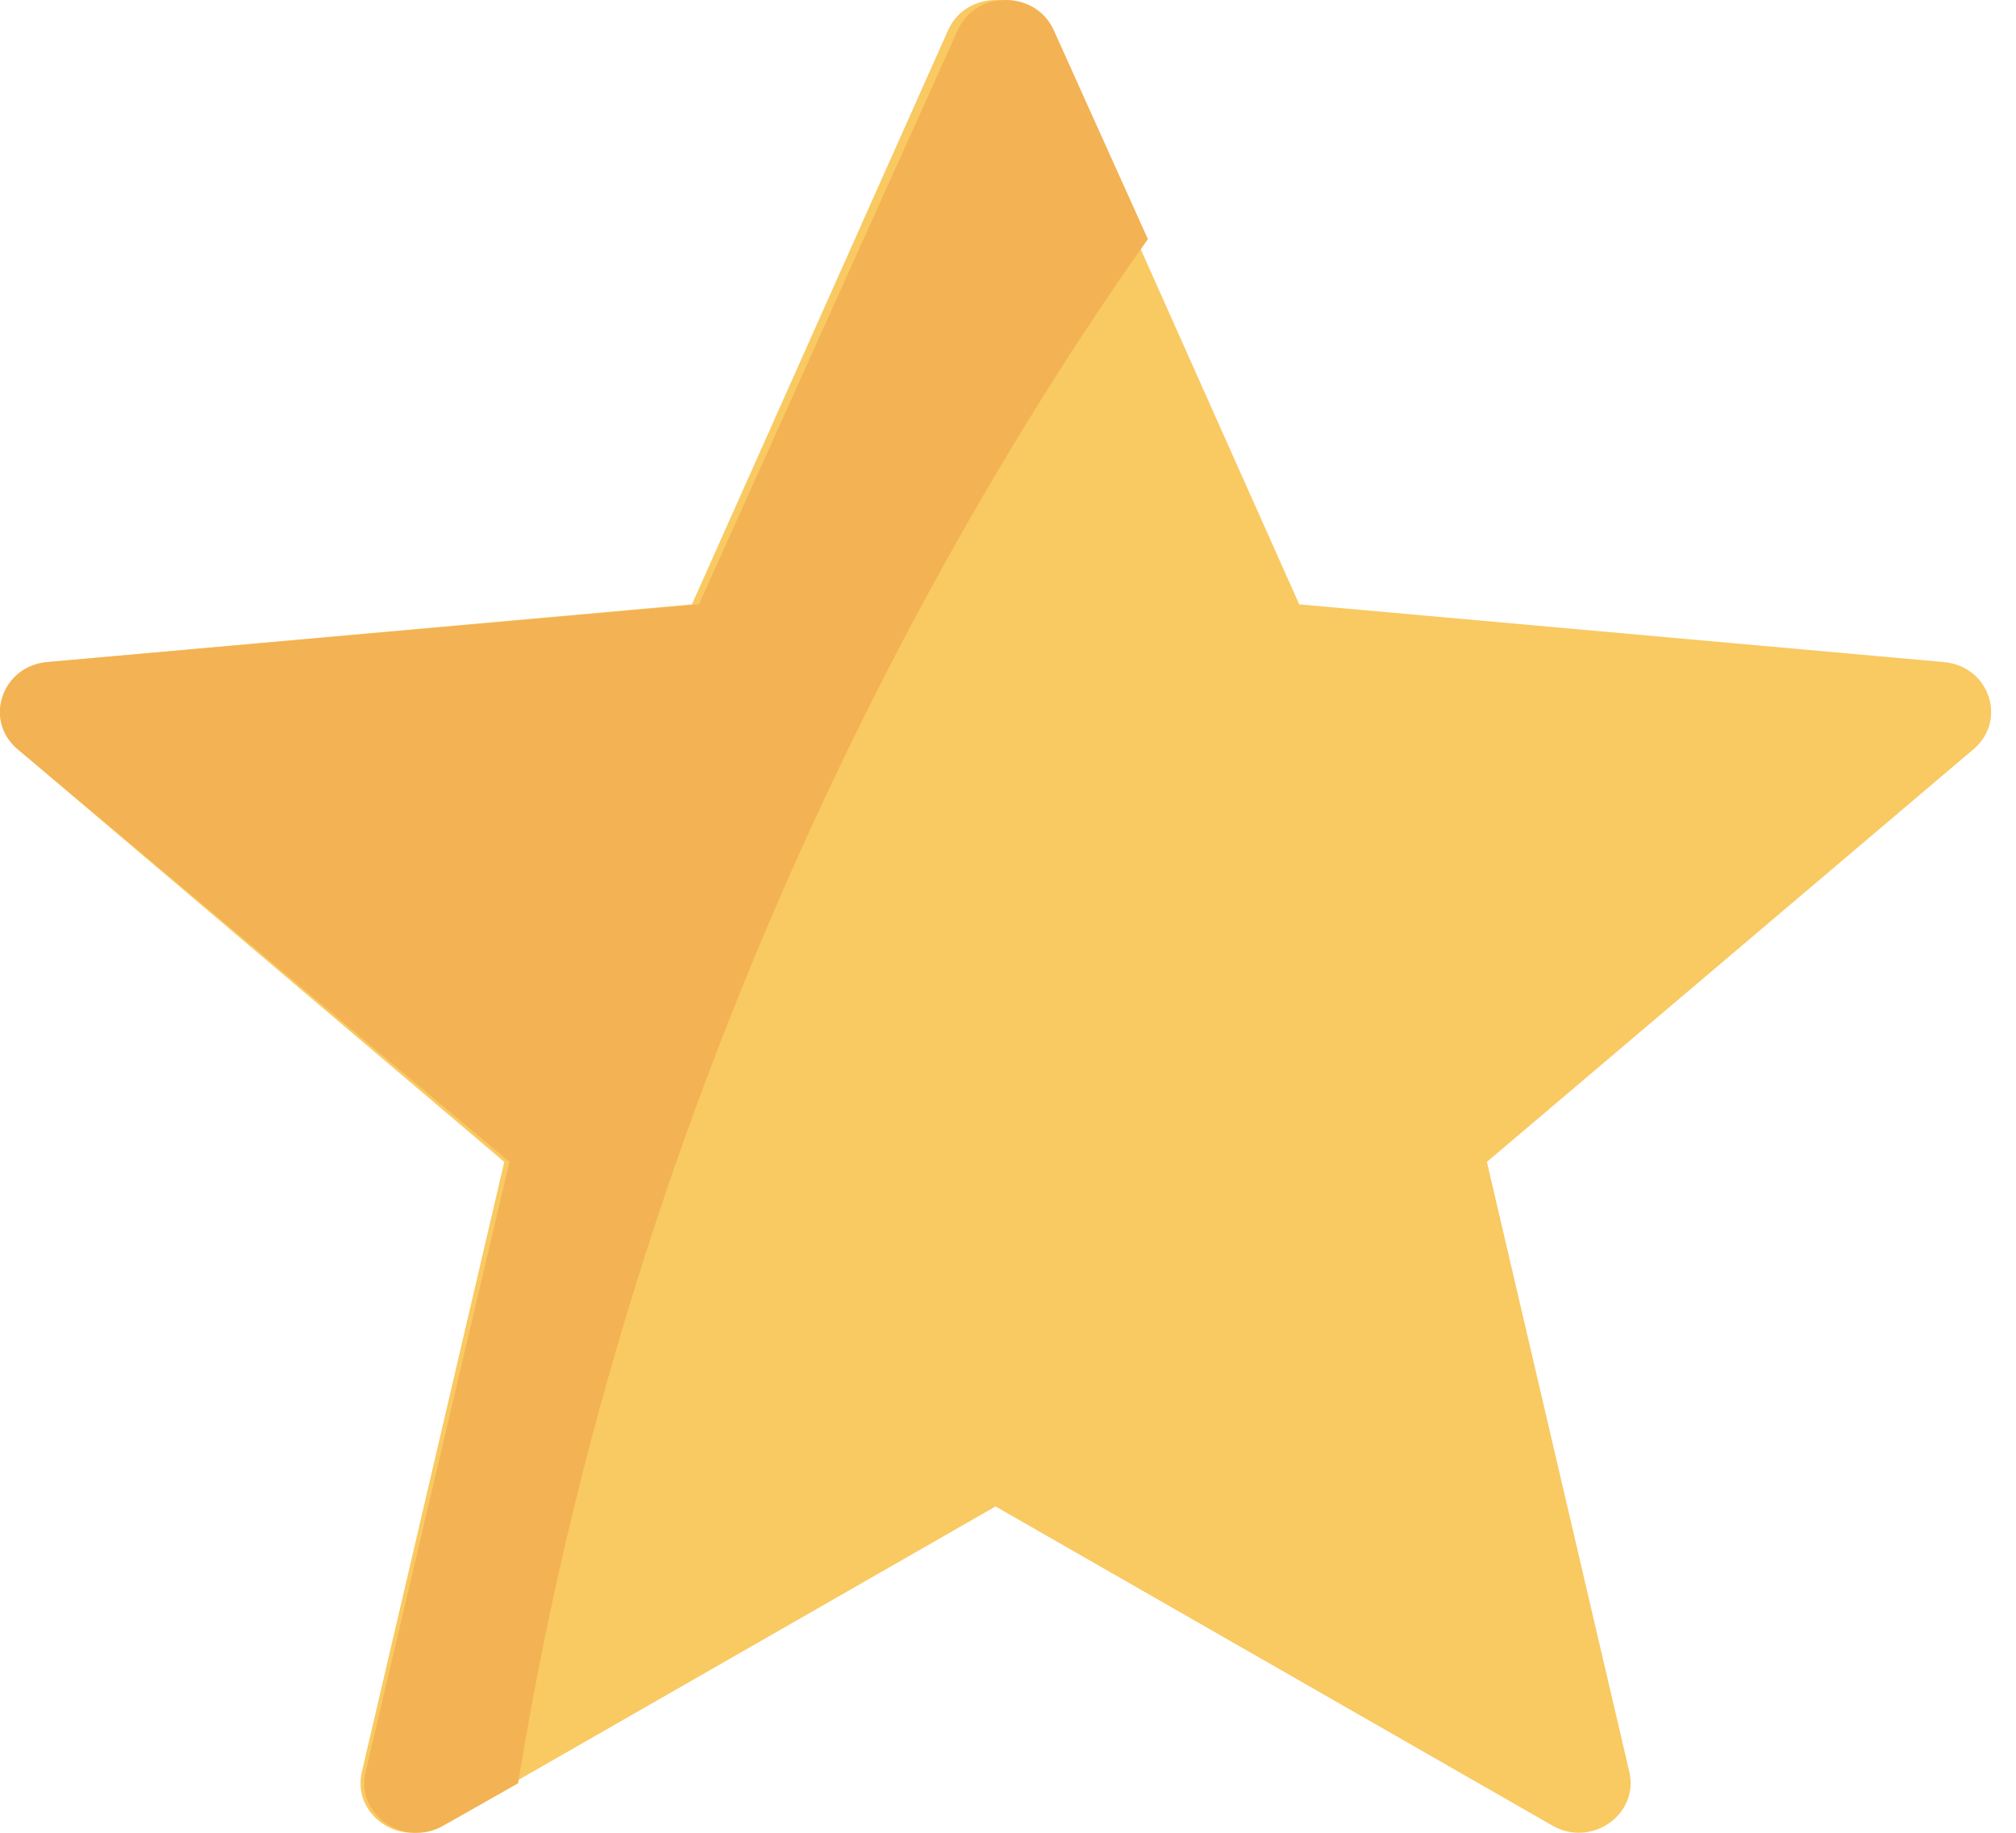
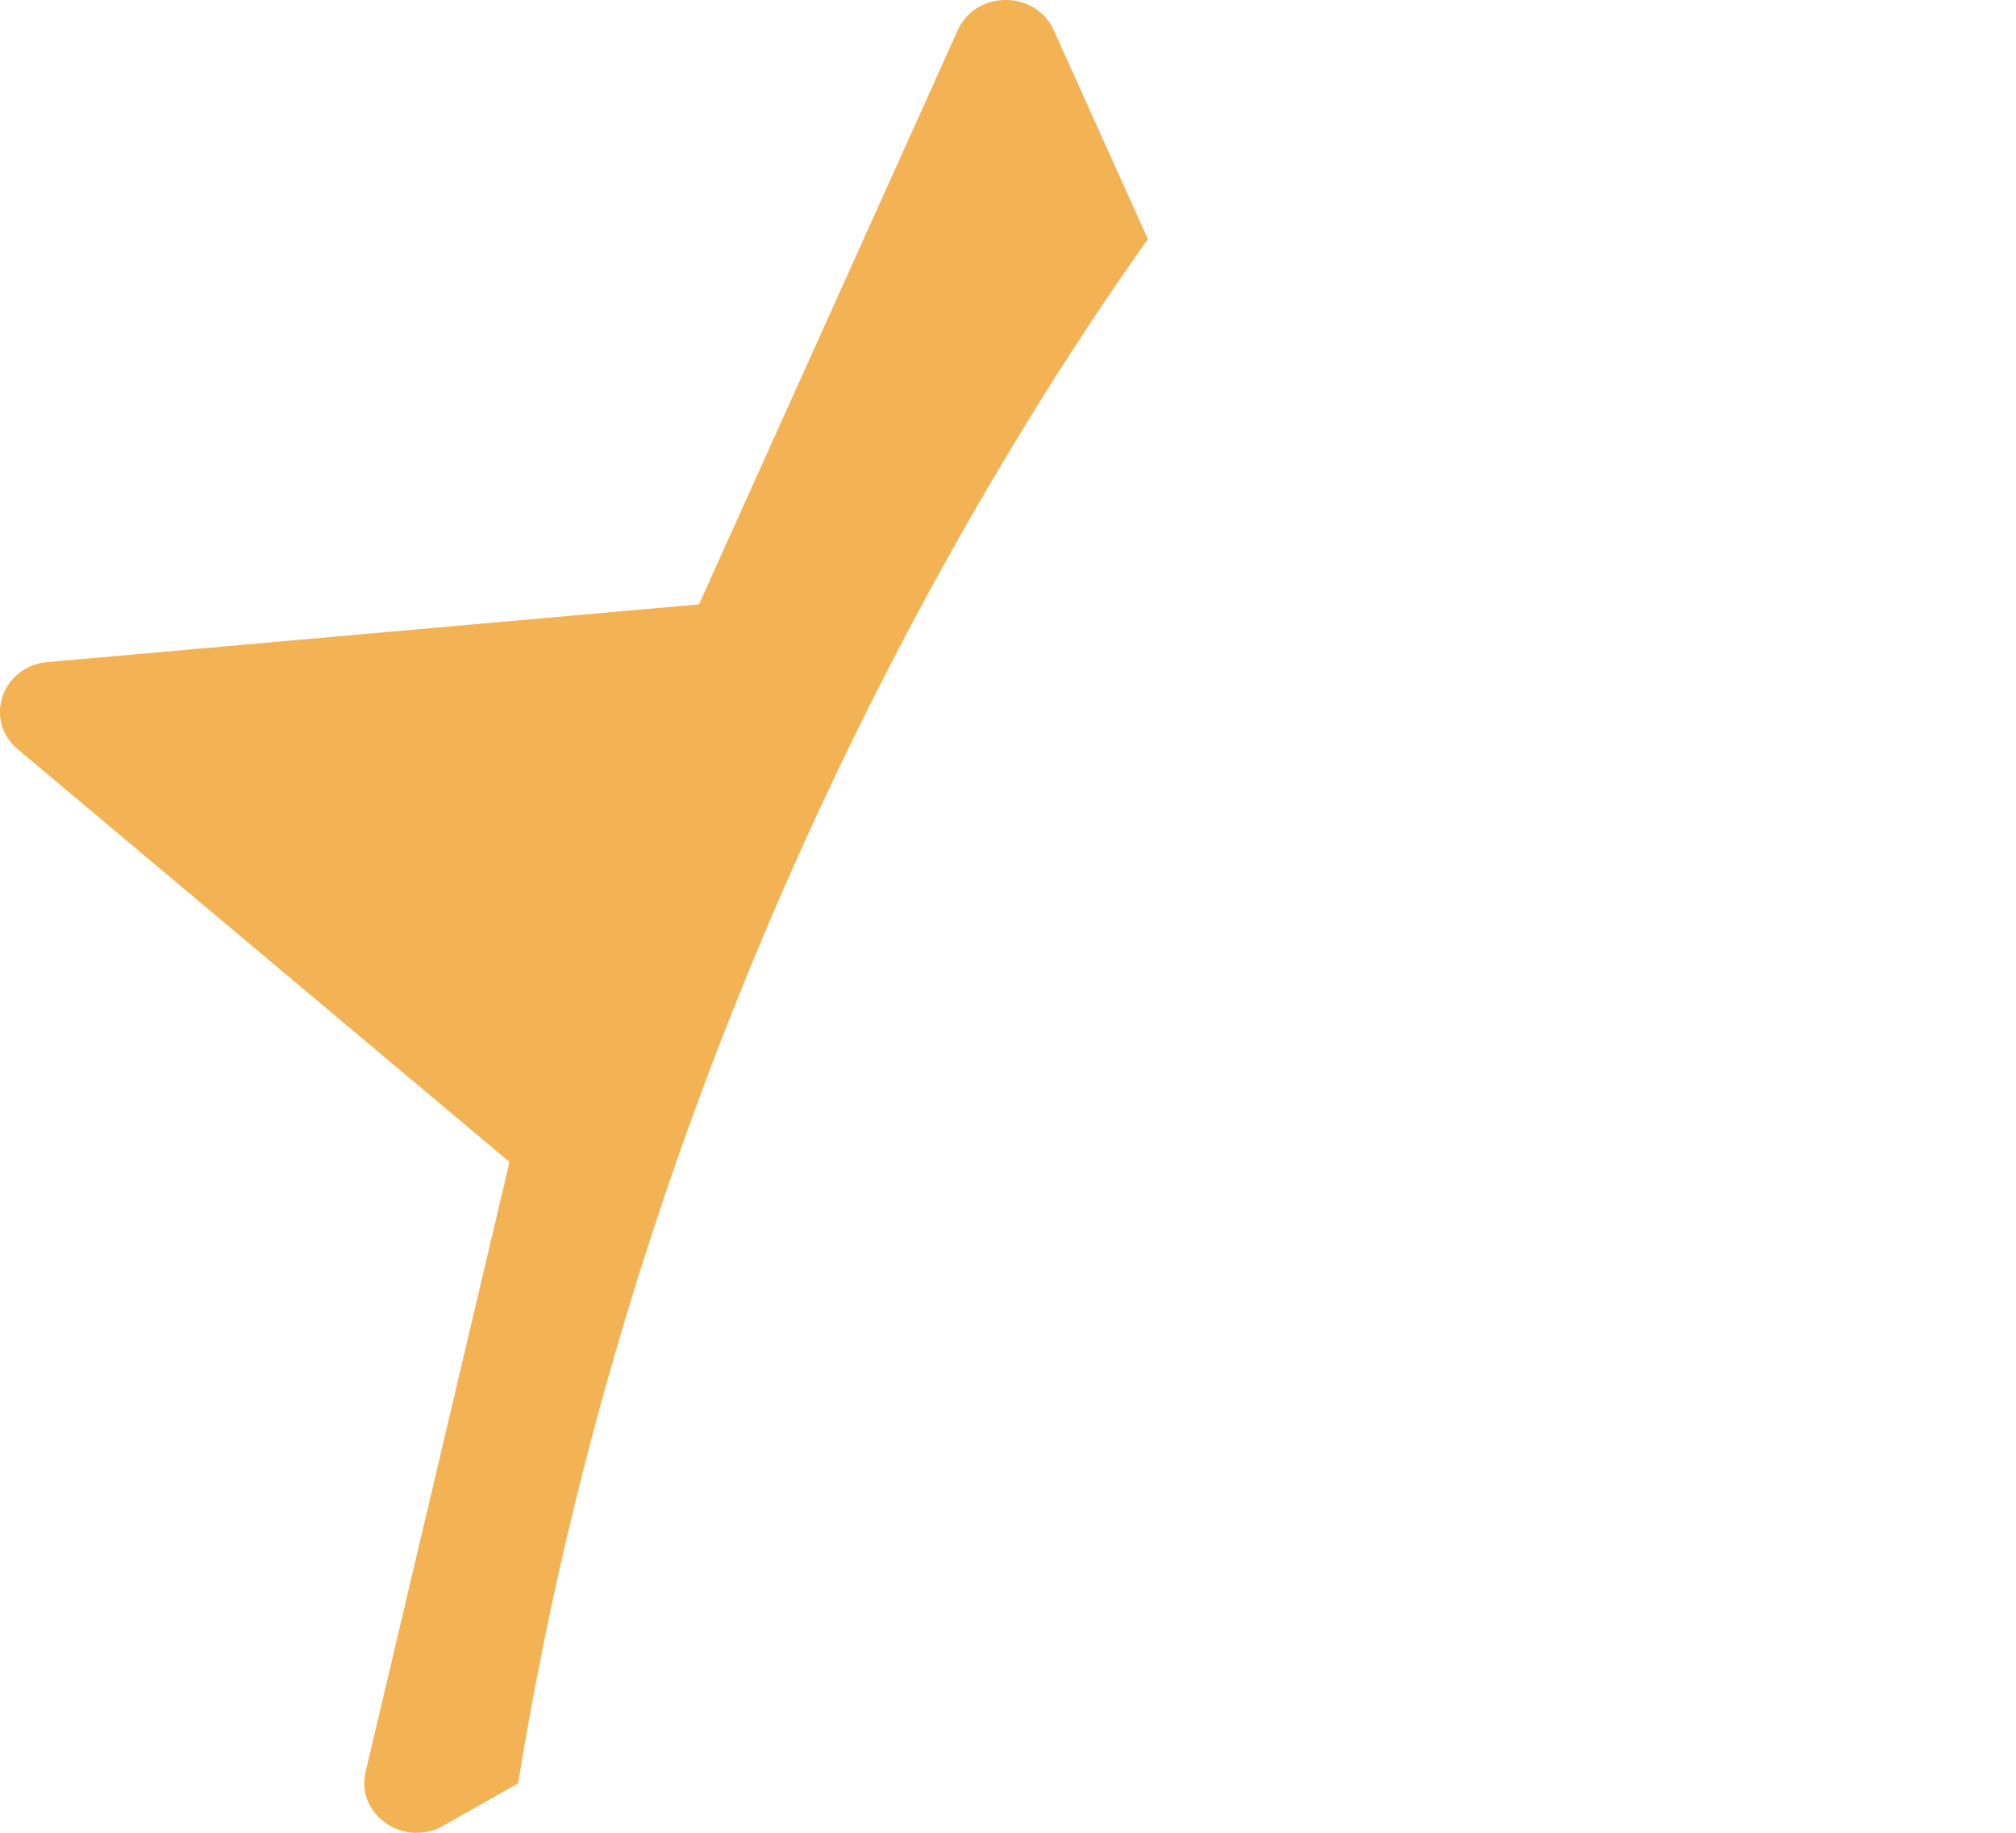
<svg xmlns="http://www.w3.org/2000/svg" width="22" height="20">
  <g fill="none" fill-rule="evenodd">
-     <path d="M21.216 7.225l-7.038-.63L11.382.33c-.196-.439-.84-.439-1.036 0L7.551 6.595l-7.038.63c-.493.044-.692.636-.32.951l5.31 4.503-1.554 6.655c-.11.466.412.832.838.588l6.077-3.483 6.078 3.483c.425.244.947-.122.838-.588l-1.554-6.655 5.31-4.503c.372-.315.173-.907-.32-.95" fill="#F9C962" />
    <path d="M12.526 2.608L11.499.329c-.198-.439-.85-.439-1.047 0L7.628 6.595l-7.11.63c-.498.044-.7.636-.324.951L5.56 12.68l-1.57 6.655c-.11.466.417.832.847.588l.817-.463c1.34-8.286 5.106-14.368 6.873-16.851" fill="#F3B253" />
  </g>
</svg>